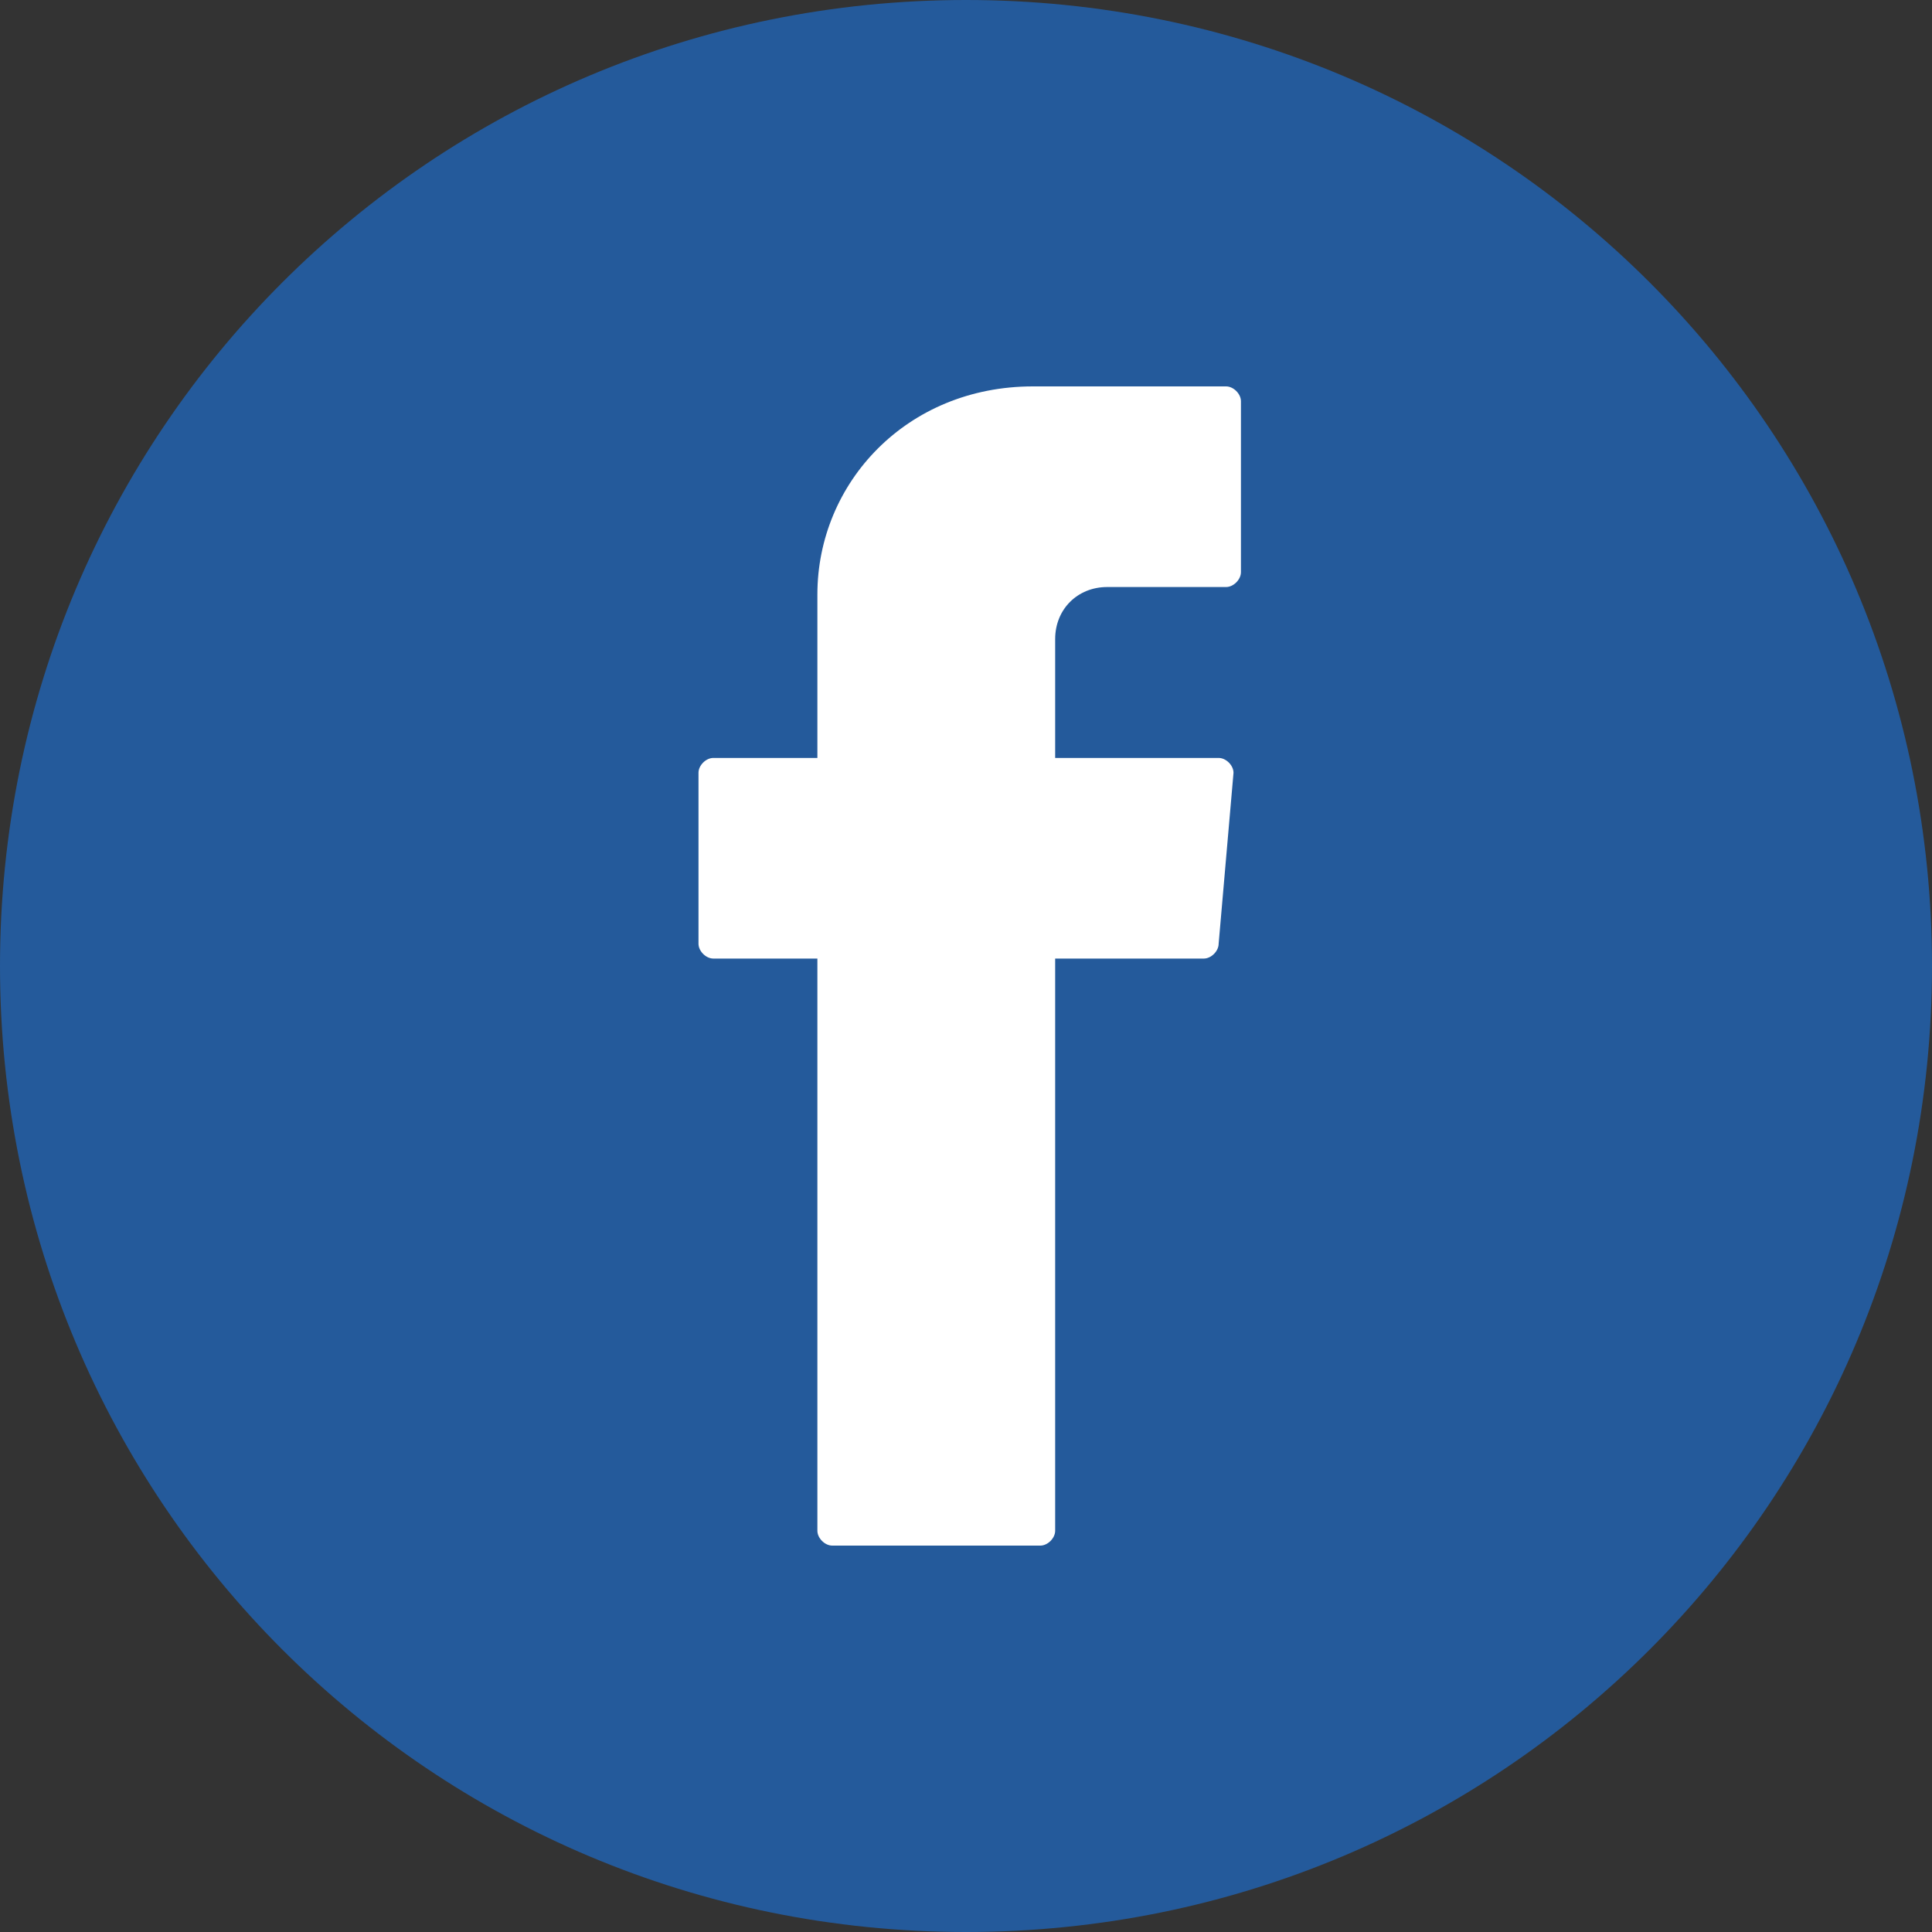
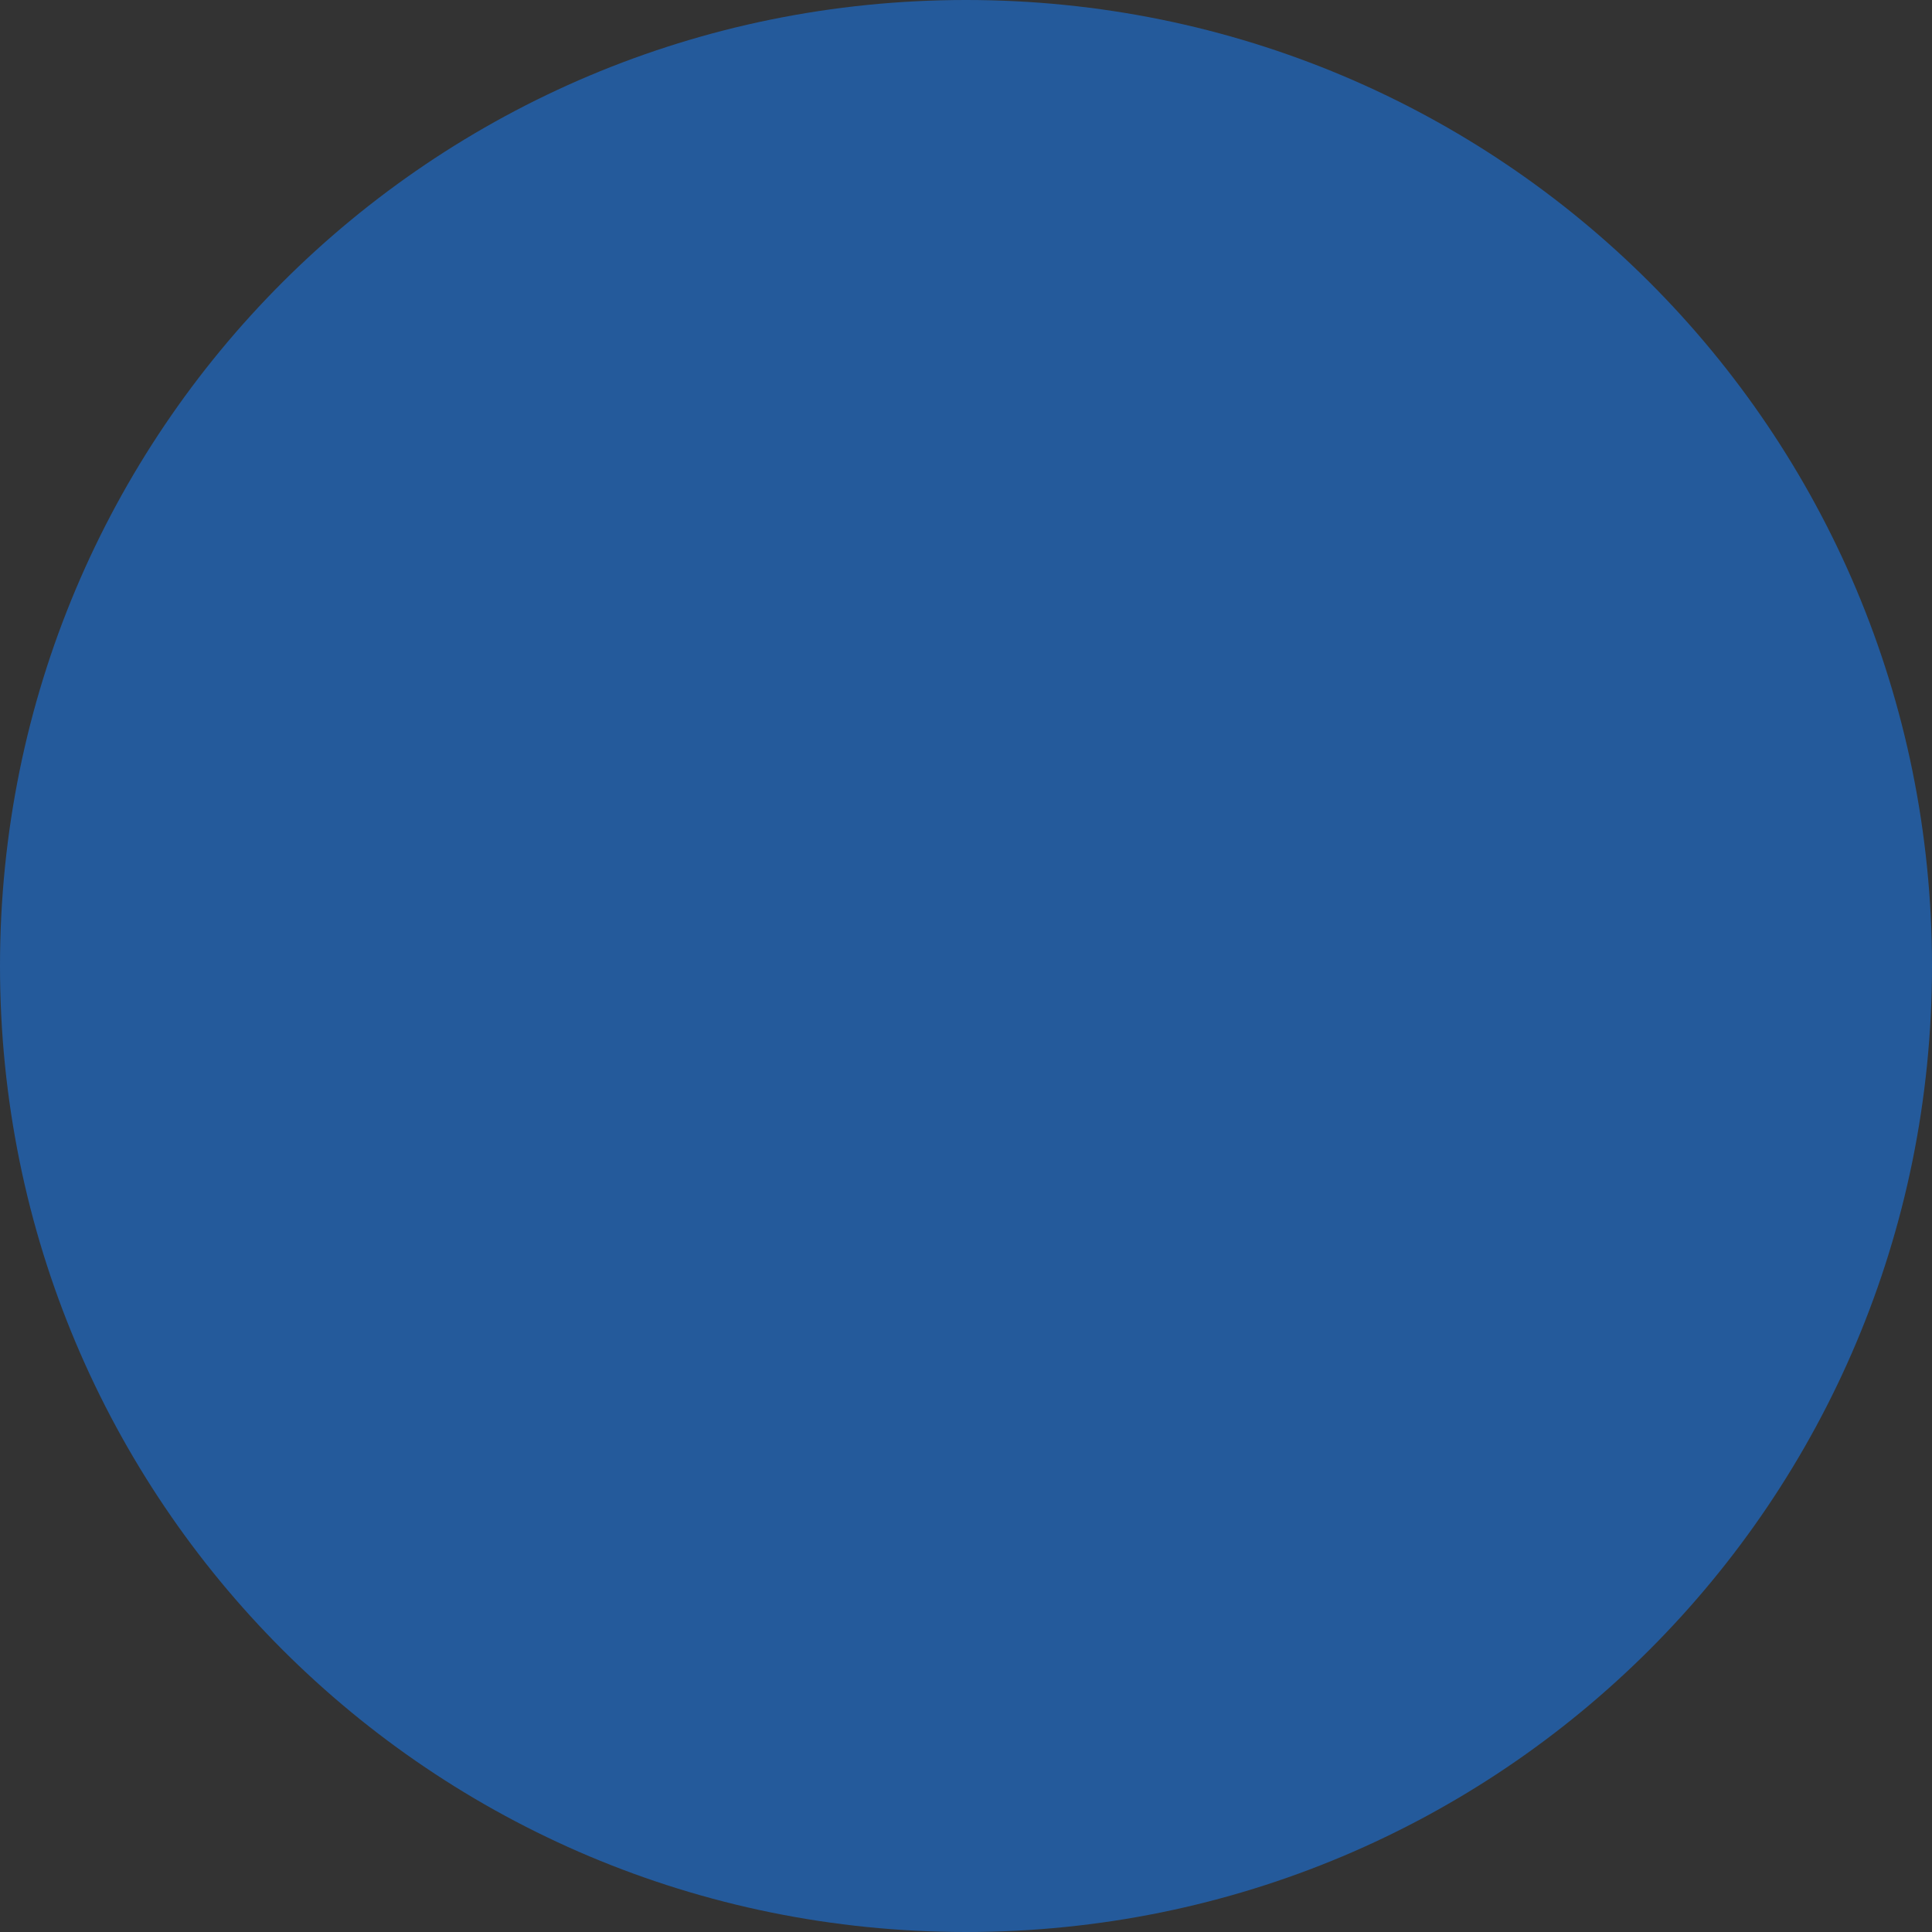
<svg xmlns="http://www.w3.org/2000/svg" version="1.1" id="Livello_1" x="0px" y="0px" viewBox="0 0 26 26" style="enable-background:new 0 0 26 26;" xml:space="preserve">
  <rect x="0" y="0" width="26" height="26" fill="#333333" stroke="none" />
  <style type="text/css">
	.st0{fill:#245A9B;}
	.st1{fill-rule:evenodd;clip-rule:evenodd;fill:#FFFFFF;}
</style>
  <g>
    <g>
      <path class="st0" d="M13,26C5.8,26,0,20.2,0,13C0,5.8,5.8,0,13,0c7.2,0,13,5.8,13,13C26,20.2,20.2,26,13,26z" />
    </g>
    <g>
-       <path class="st1" d="M11,13.1v7.5c0,0.1,0.1,0.2,0.2,0.2H14c0.1,0,0.2-0.1,0.2-0.2v-7.7h2c0.1,0,0.2-0.1,0.2-0.2l0.2-2.3    c0-0.1-0.1-0.2-0.2-0.2h-2.2V8.6c0-0.4,0.3-0.7,0.7-0.7h1.6c0.1,0,0.2-0.1,0.2-0.2V5.4c0-0.1-0.1-0.2-0.2-0.2h-2.6    C12.2,5.2,11,6.5,11,8v2.2H9.6c-0.1,0-0.2,0.1-0.2,0.2v2.3c0,0.1,0.1,0.2,0.2,0.2H11V13.1z" />
-     </g>
+       </g>
  </g>
</svg>